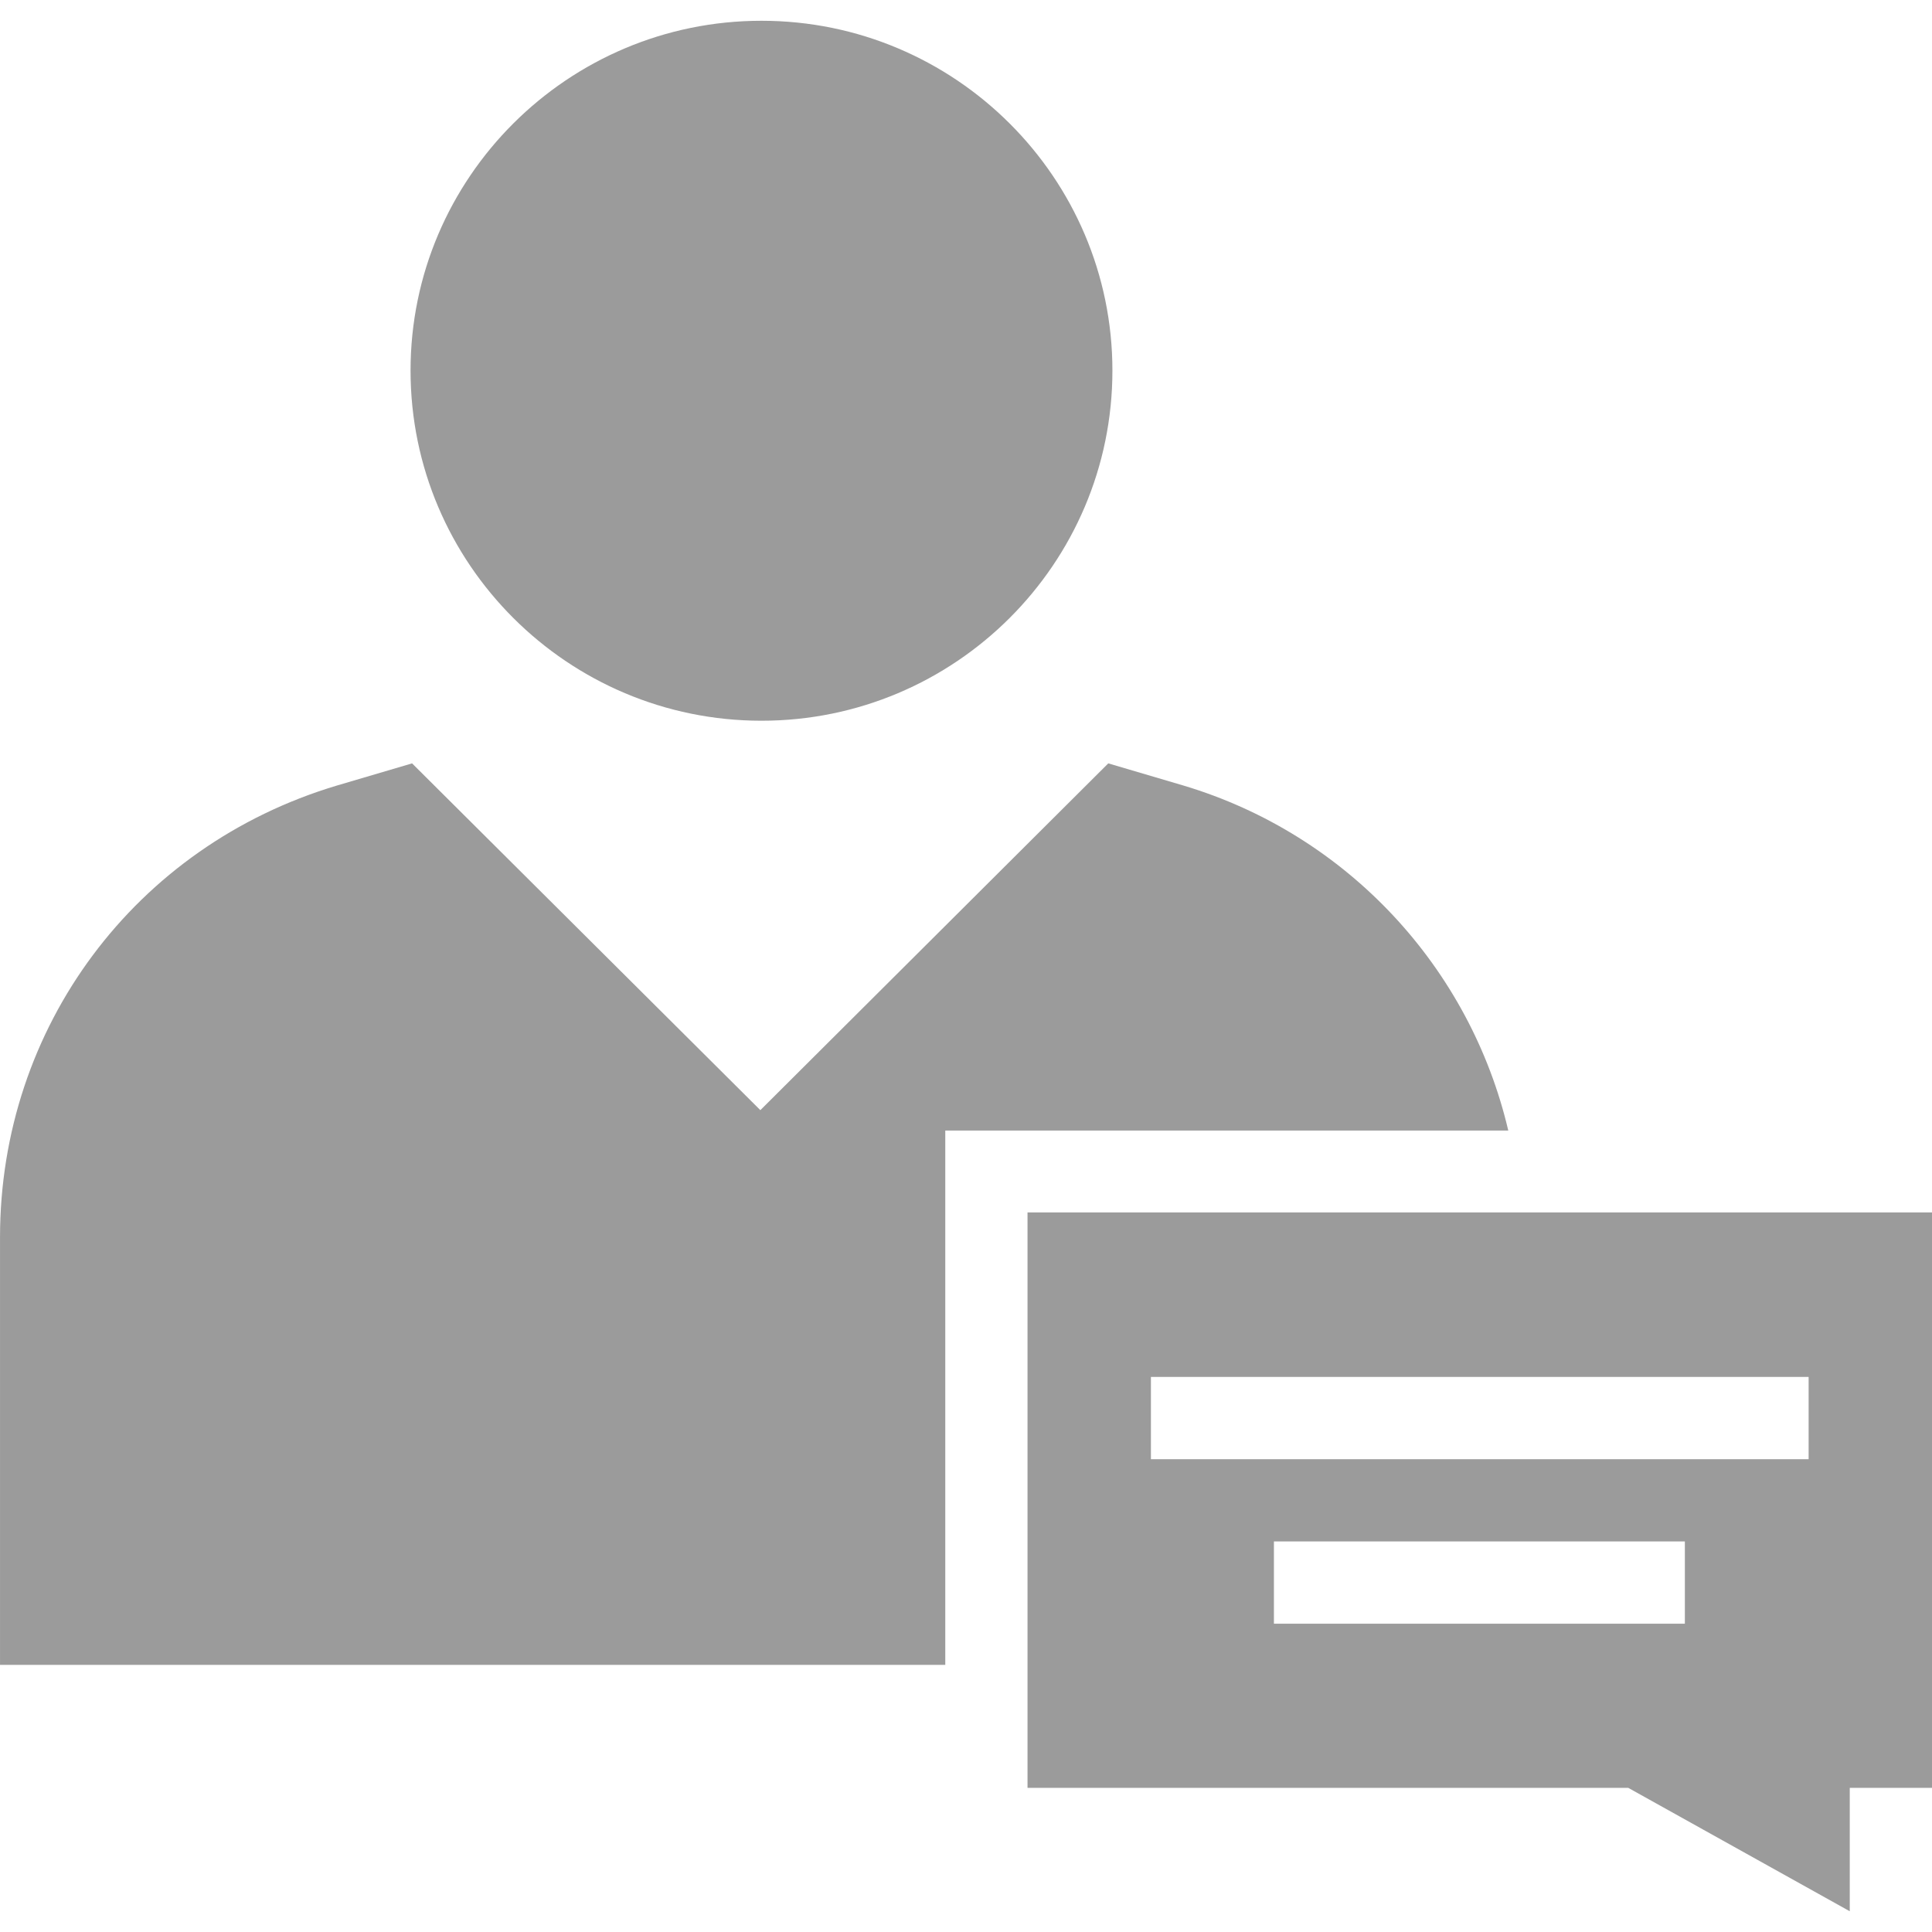
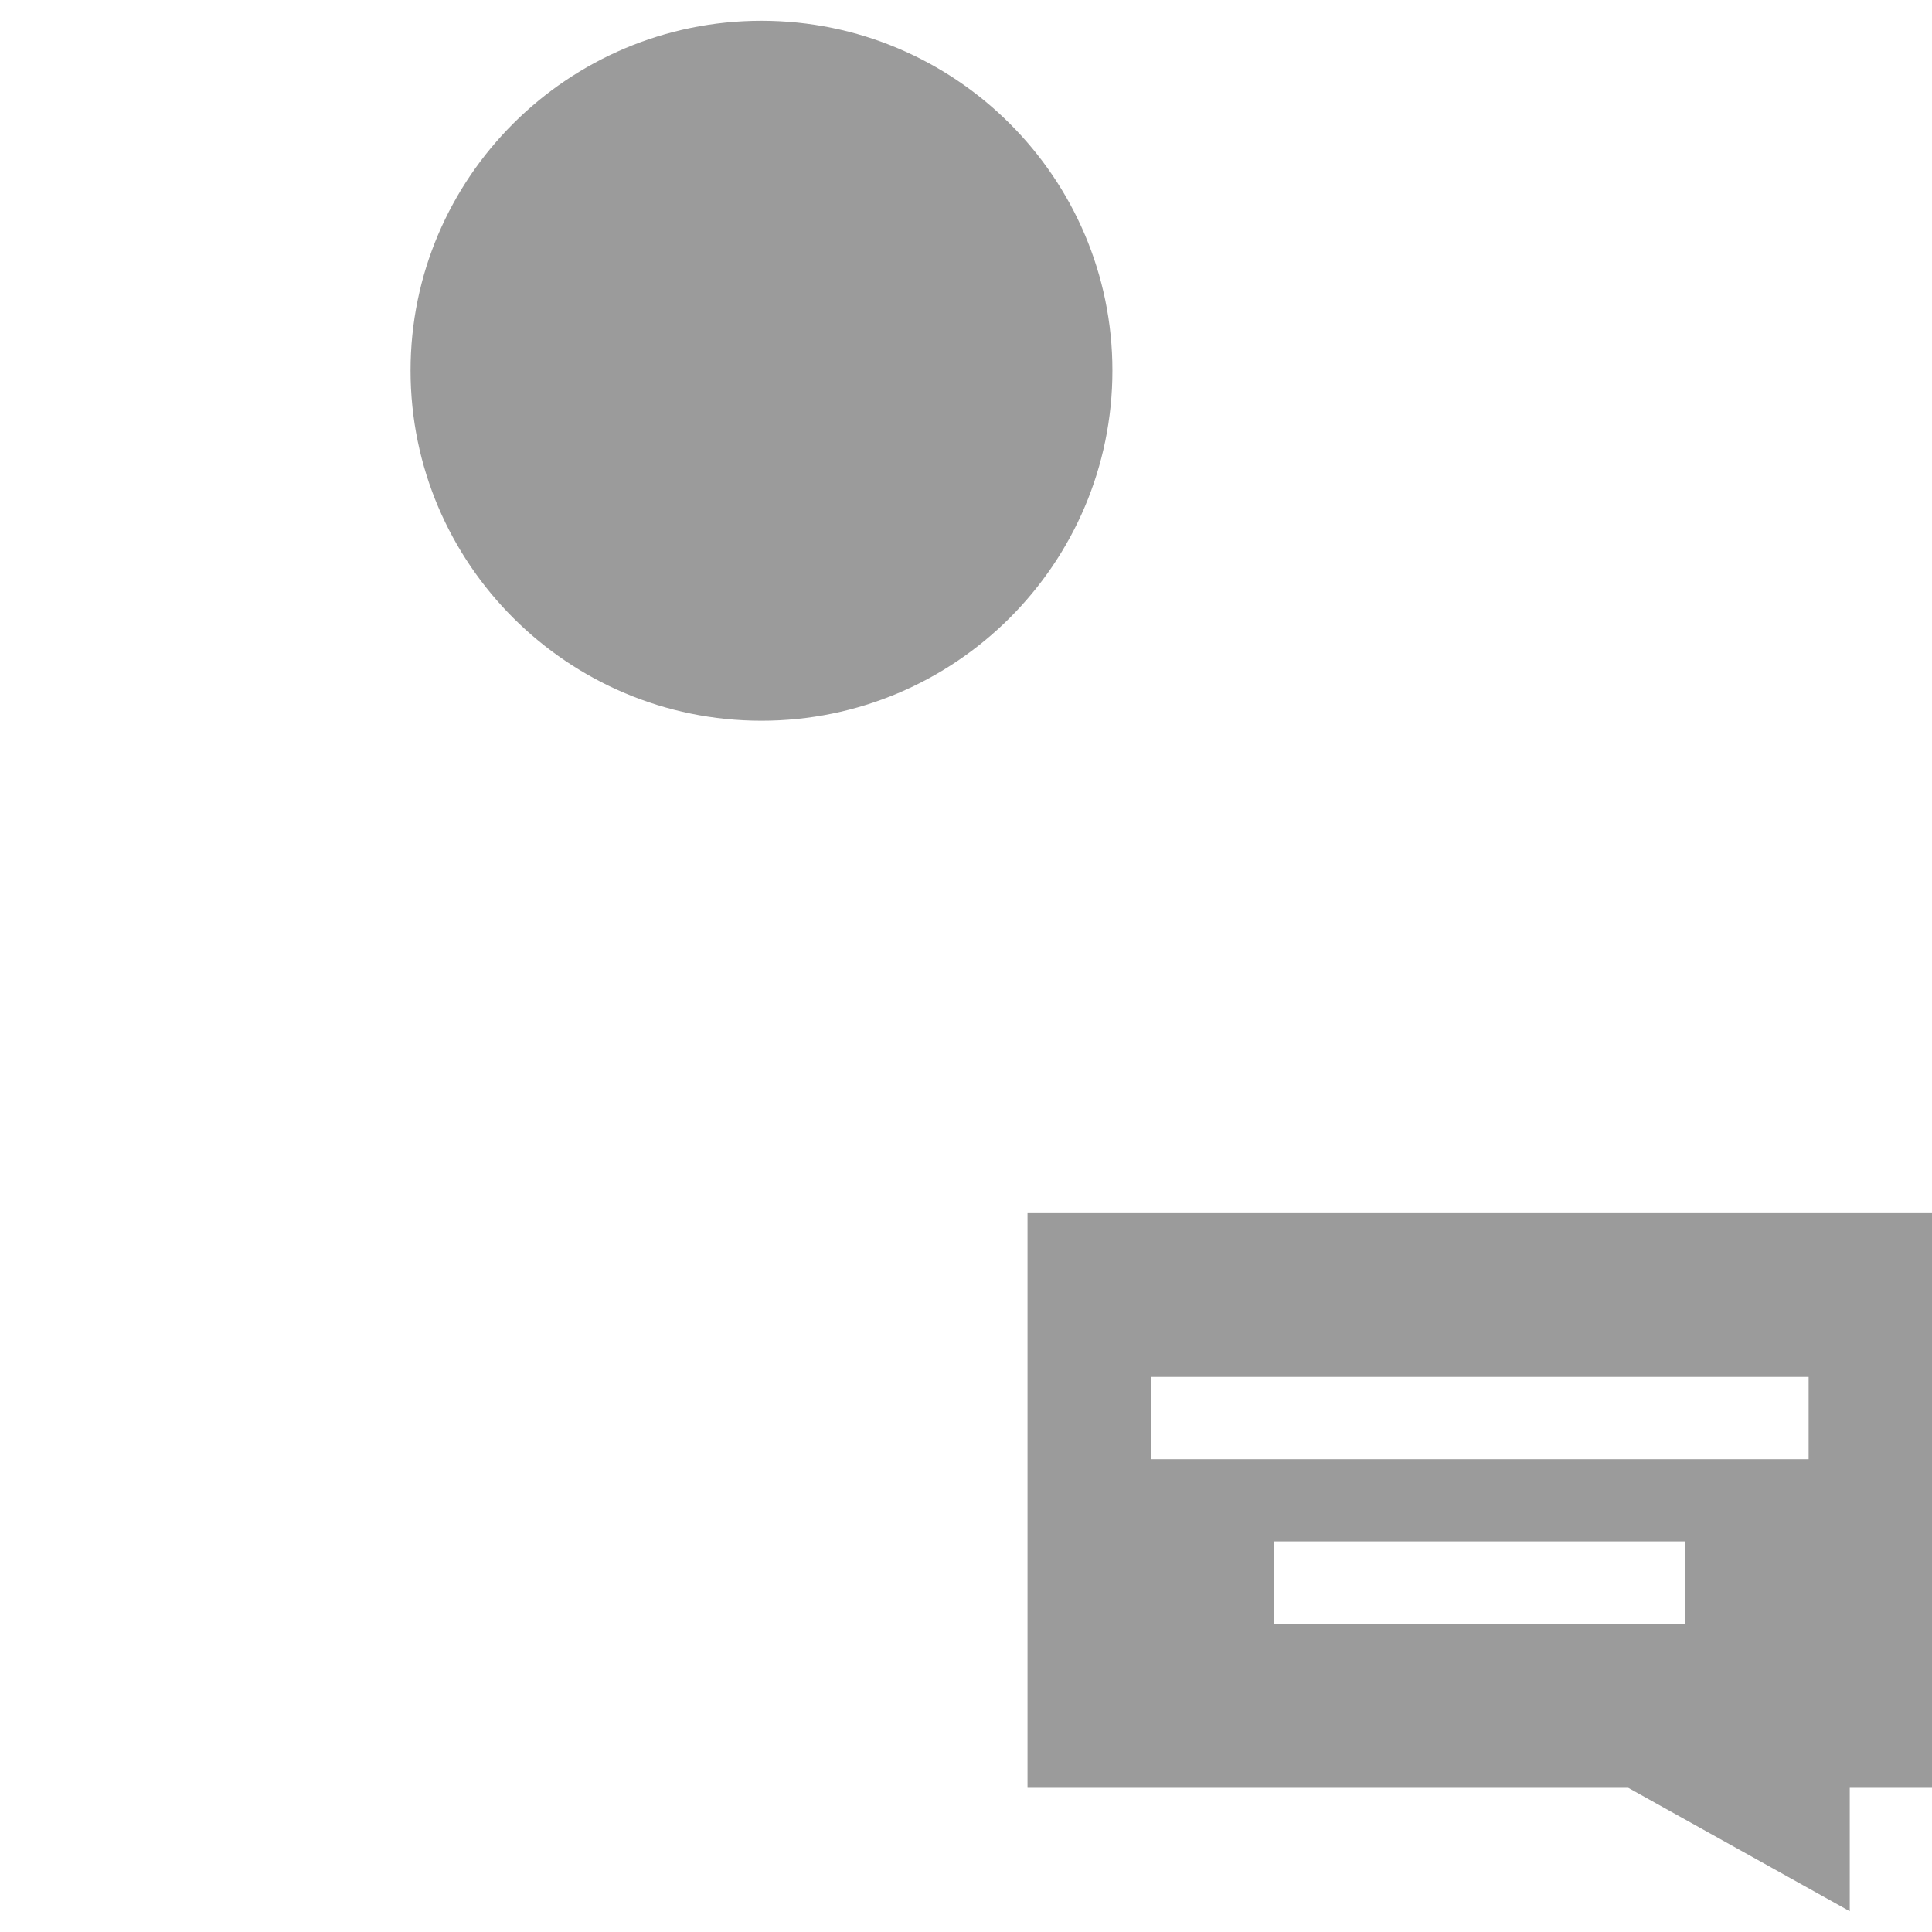
<svg xmlns="http://www.w3.org/2000/svg" width="100pt" height="100pt" version="1.1" viewBox="0 0 100 100">
  <g fill="#9b9b9b">
    <path d="m39.414 37.305c10.02 0 18.164-8.125 18.164-18.125 0-9.98-8.145-18.105-18.164-18.105-10.02 0-18.164 8.125-18.164 18.105 0 10 8.145 18.125 18.164 18.125z" />
-     <path d="m61.27 40.664-3.906-1.152-18.008 17.949-18.027-17.949-3.906 1.152c-10.43 3.125-17.422 12.5-17.422 23.379v22.129h48.926v-27.656h29.141c-1.973-8.418-8.32-15.312-16.797-17.852z" />
    <path d="m53.184 62.754v29.785h31.094l11.465 6.387v-6.387h4.258v-29.785zm34.043 21.289h-21.289v-4.258h21.27v4.258zm6.367-8.516h-34.023v-4.258h34.043v4.258z" />
  </g>
</svg>